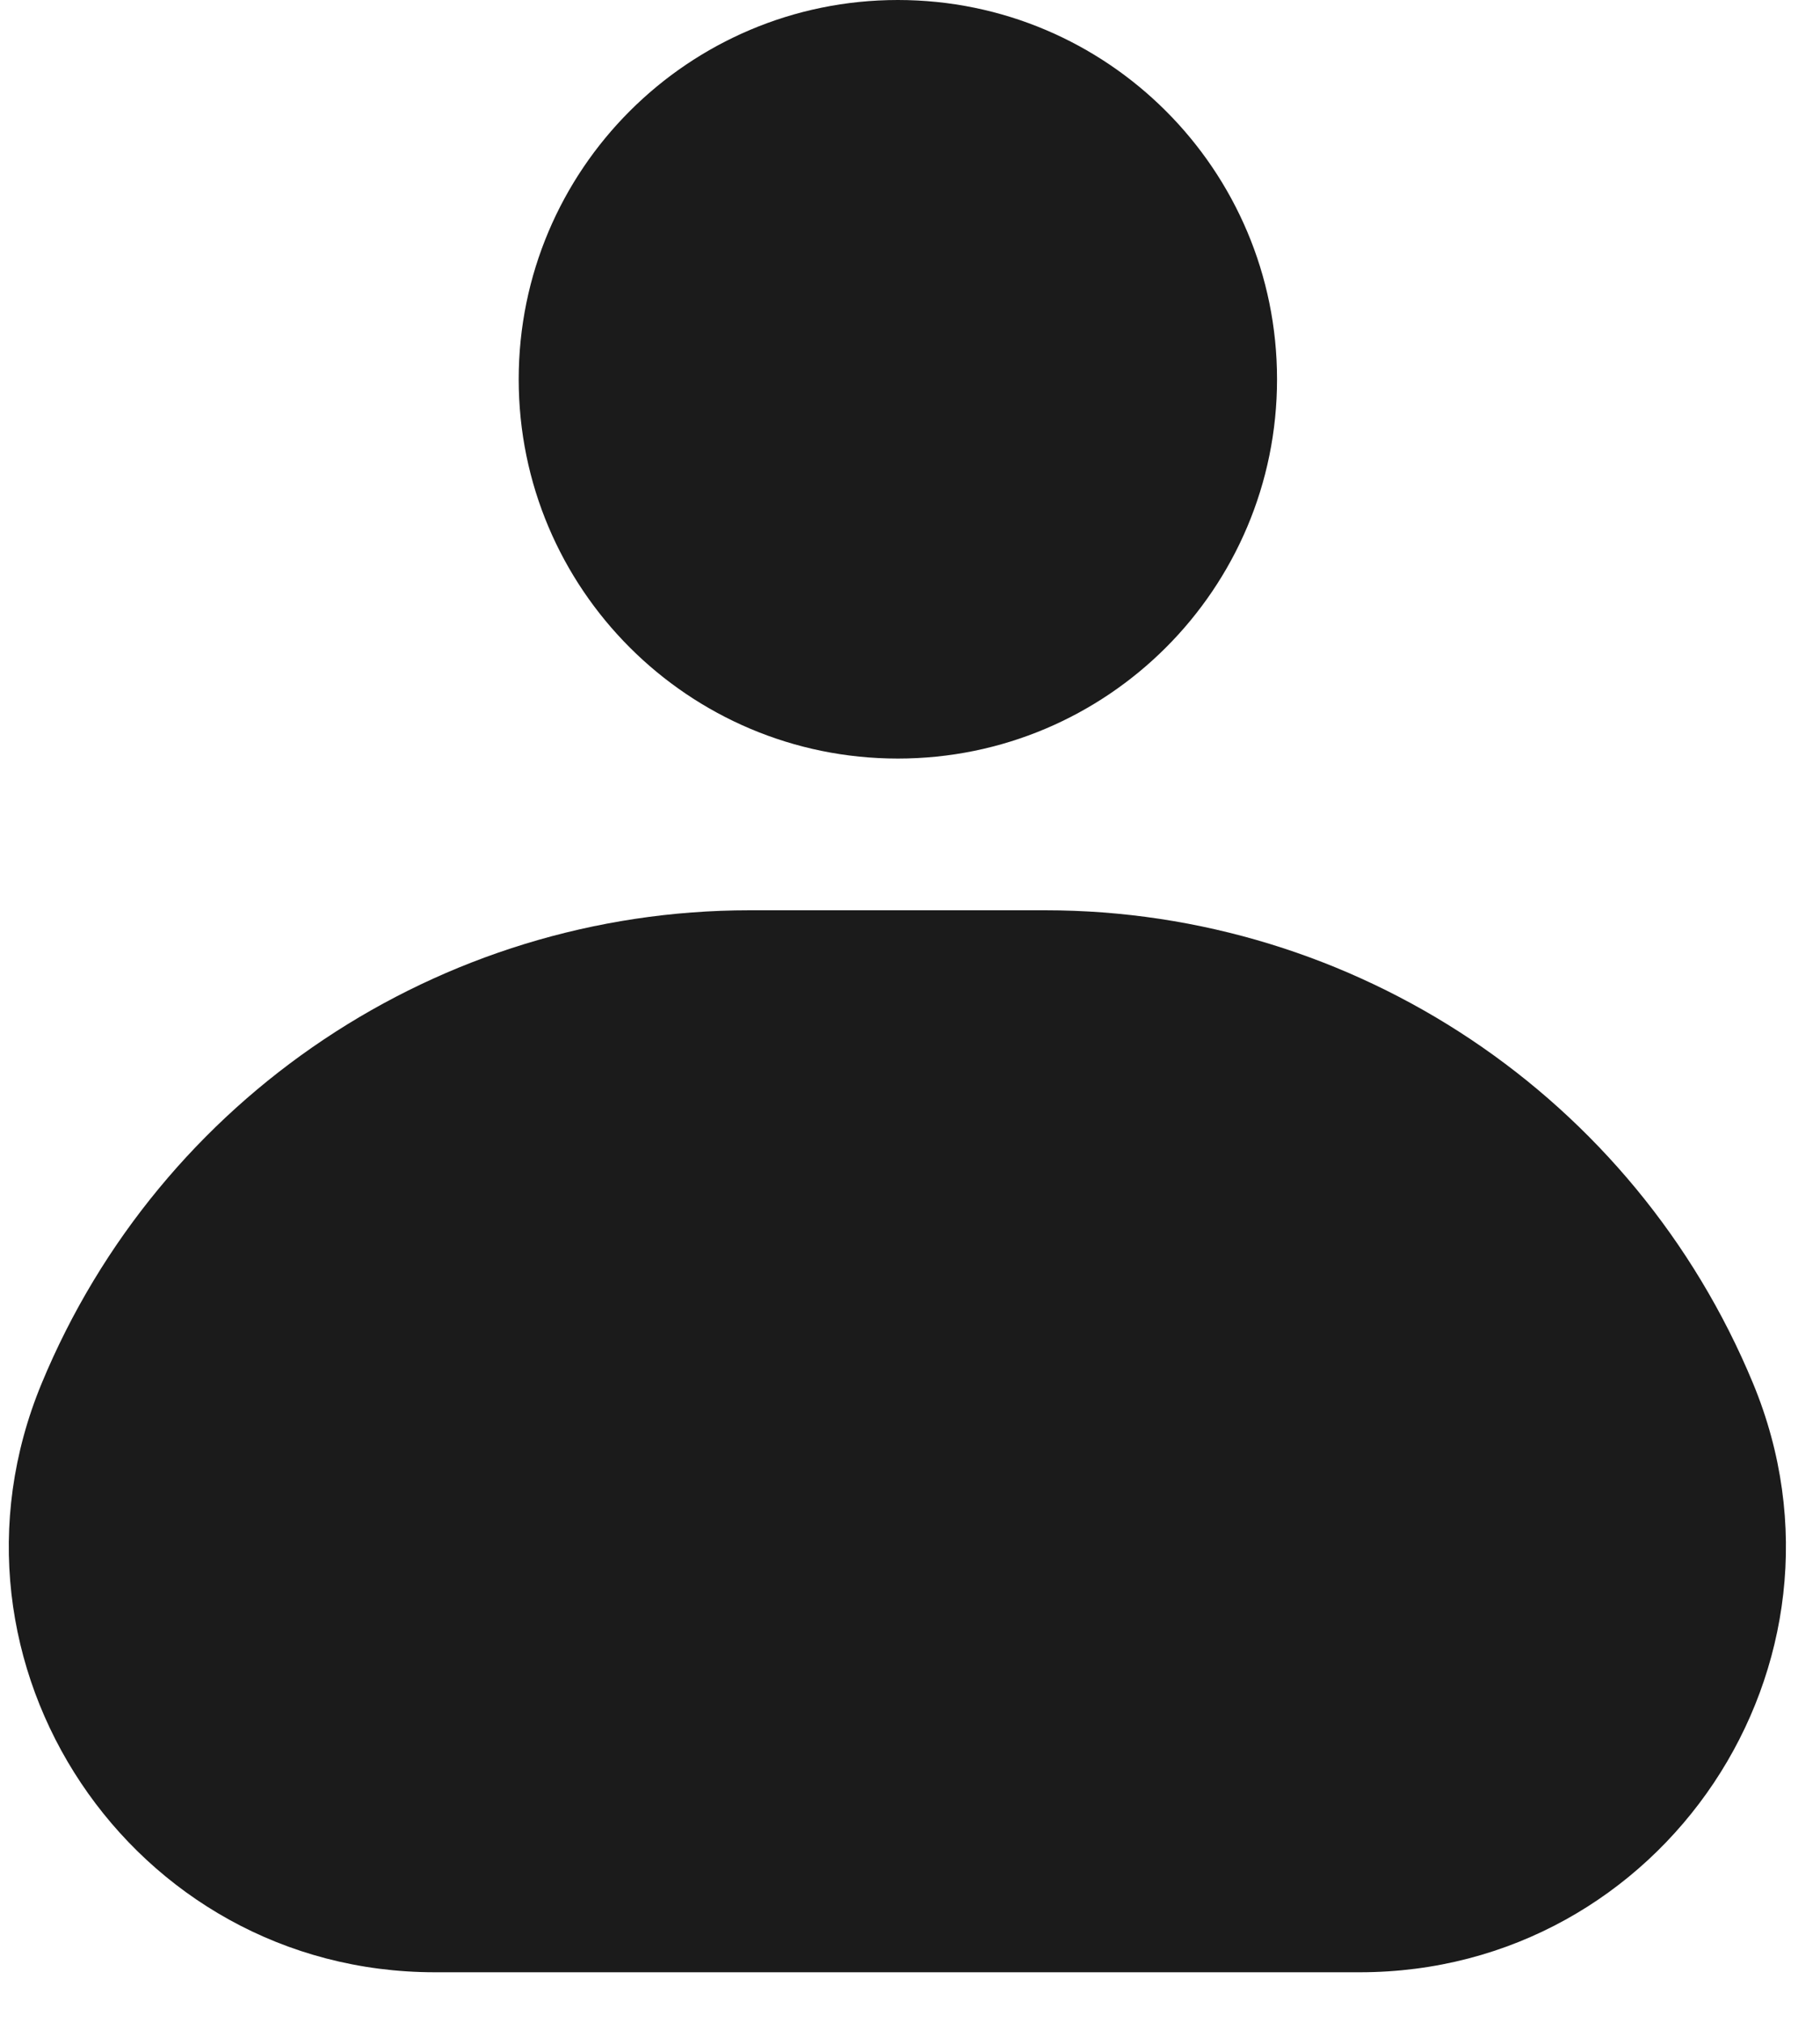
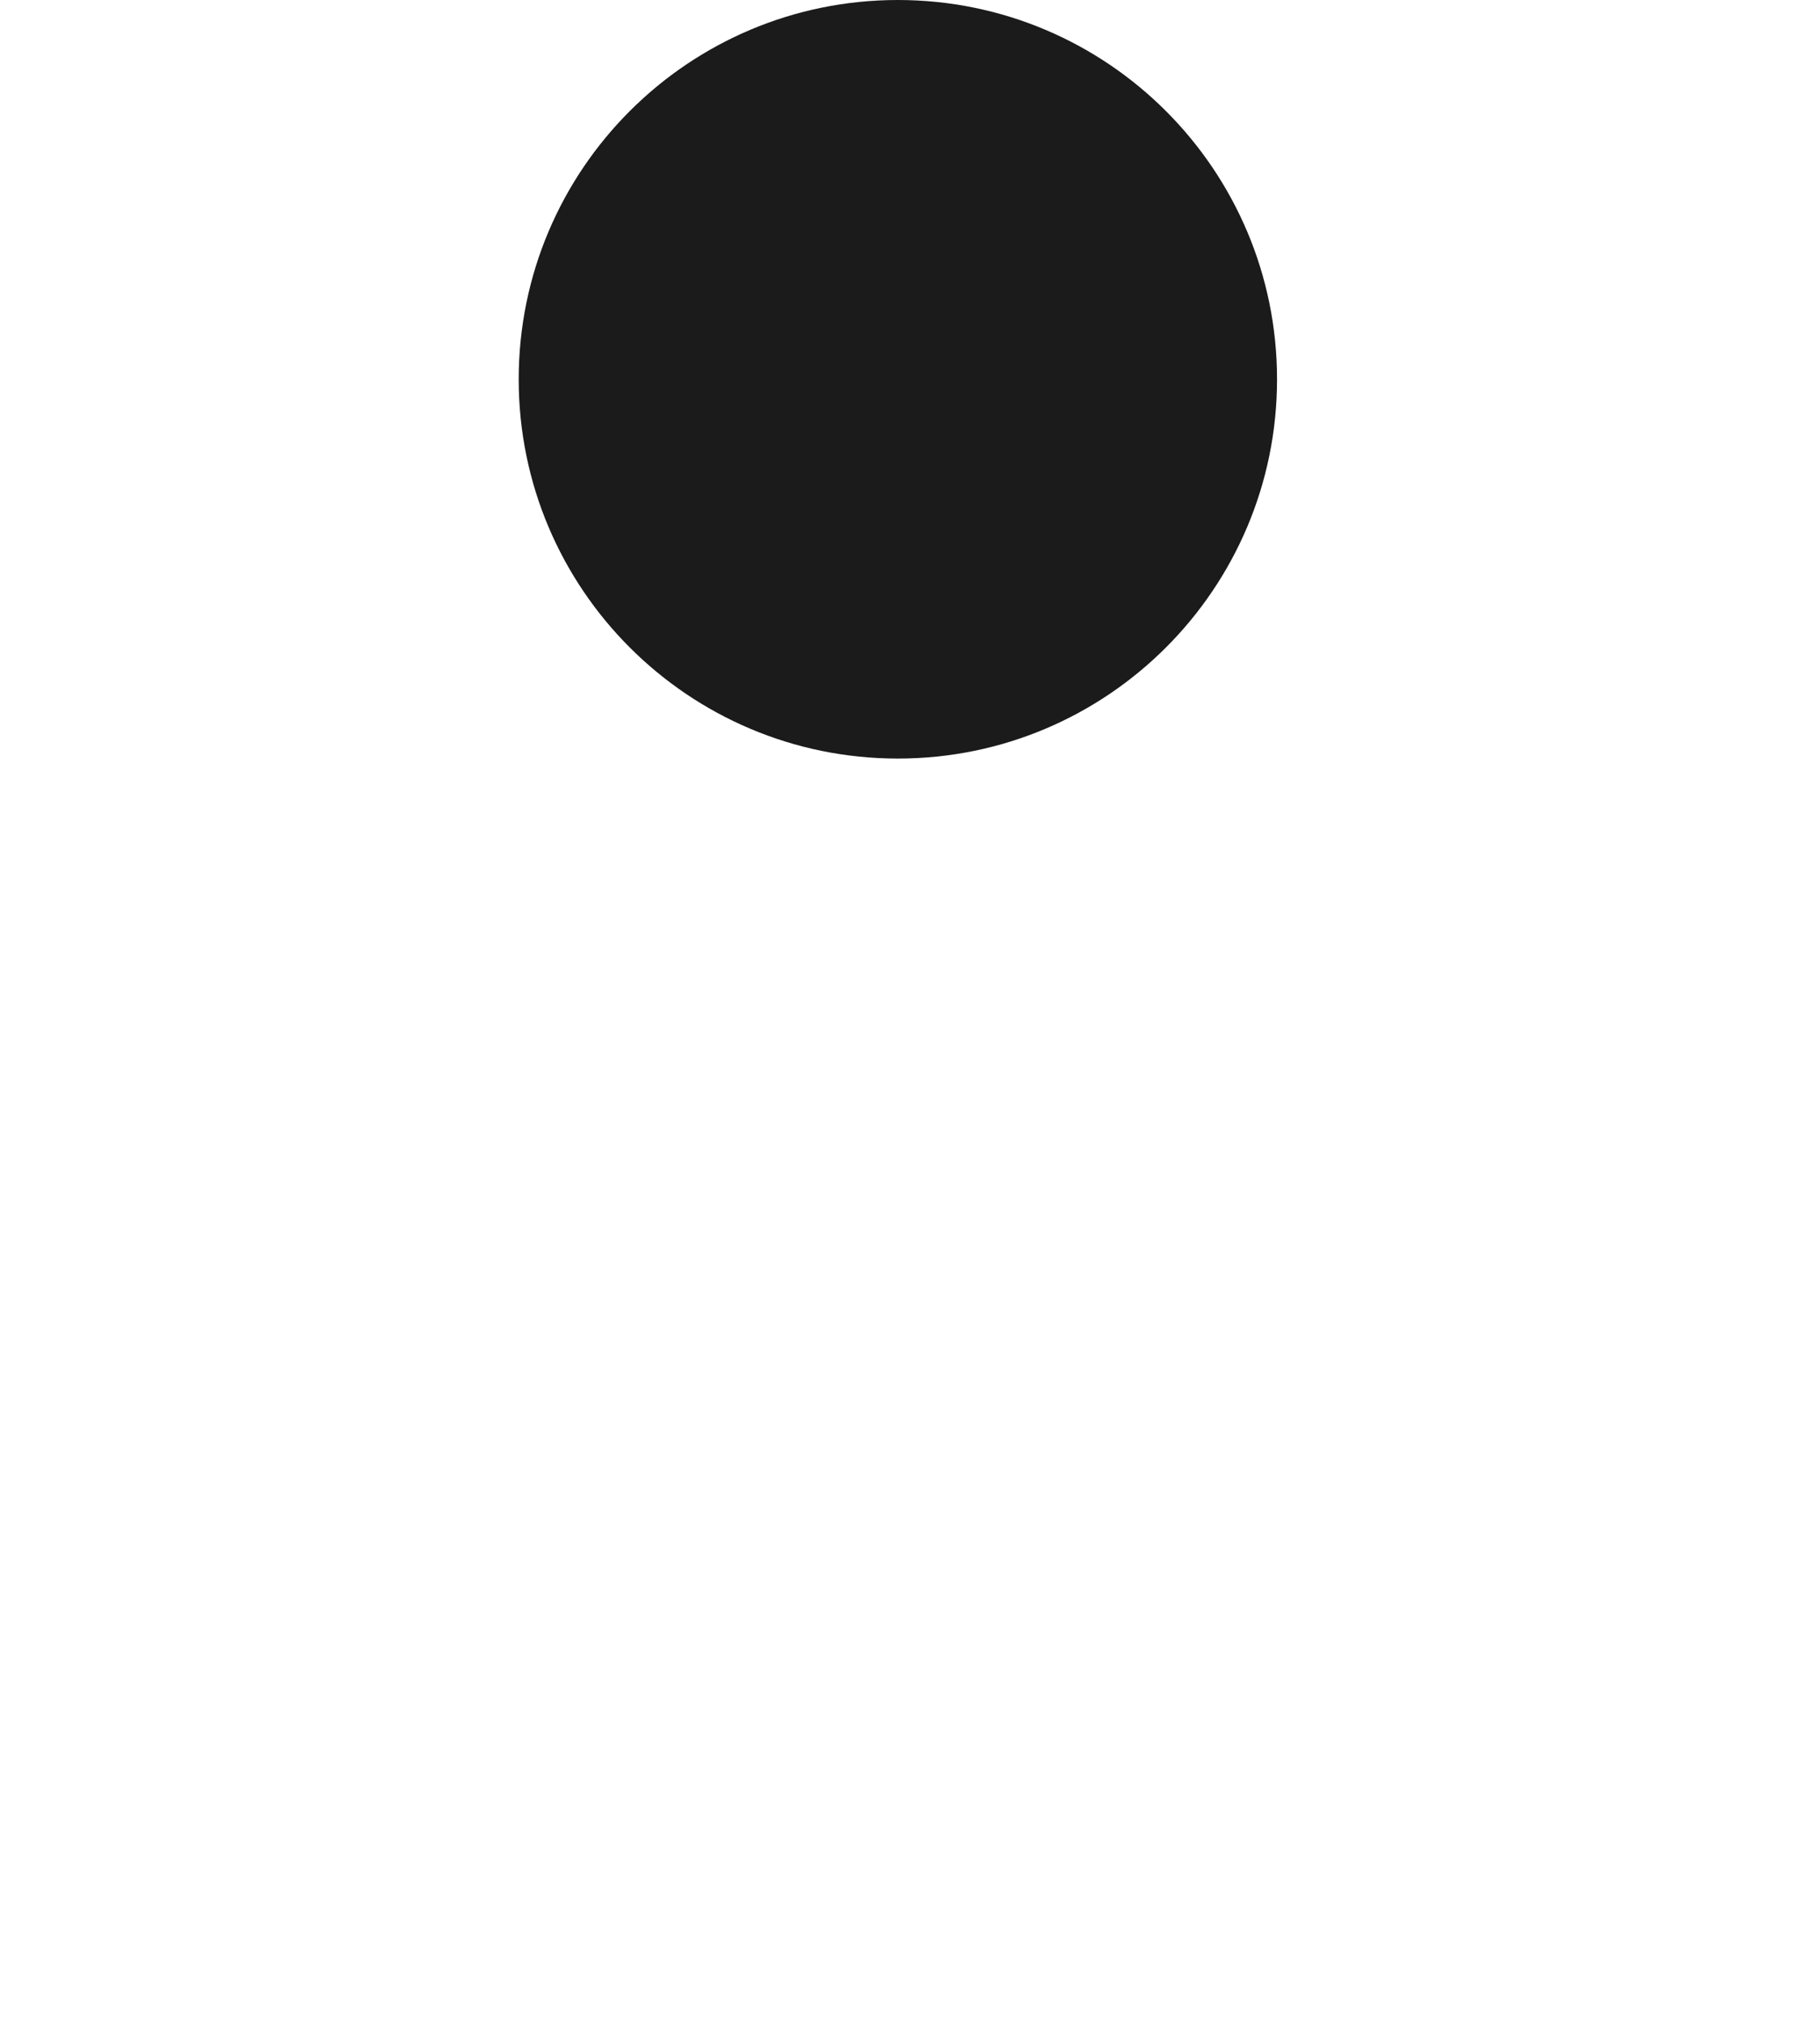
<svg xmlns="http://www.w3.org/2000/svg" width="18" height="20" viewBox="0 0 18 20" fill="none">
-   <path d="M0.412 13.678C1.585 10.846 4.348 9 7.414 9H10.336C13.402 9 16.165 10.846 17.338 13.678V13.678C18.487 16.45 16.449 19.5 13.448 19.5H4.302C1.301 19.5 -0.737 16.45 0.412 13.678V13.678Z" fill="#1B1B1B" />
  <path d="M5.13 3.75C5.13 1.679 6.809 0 8.88 0C10.951 0 12.63 1.679 12.63 3.75C12.63 5.821 10.951 7.5 8.88 7.5C6.809 7.5 5.13 5.821 5.13 3.75Z" fill="#1B1B1B" />
</svg>